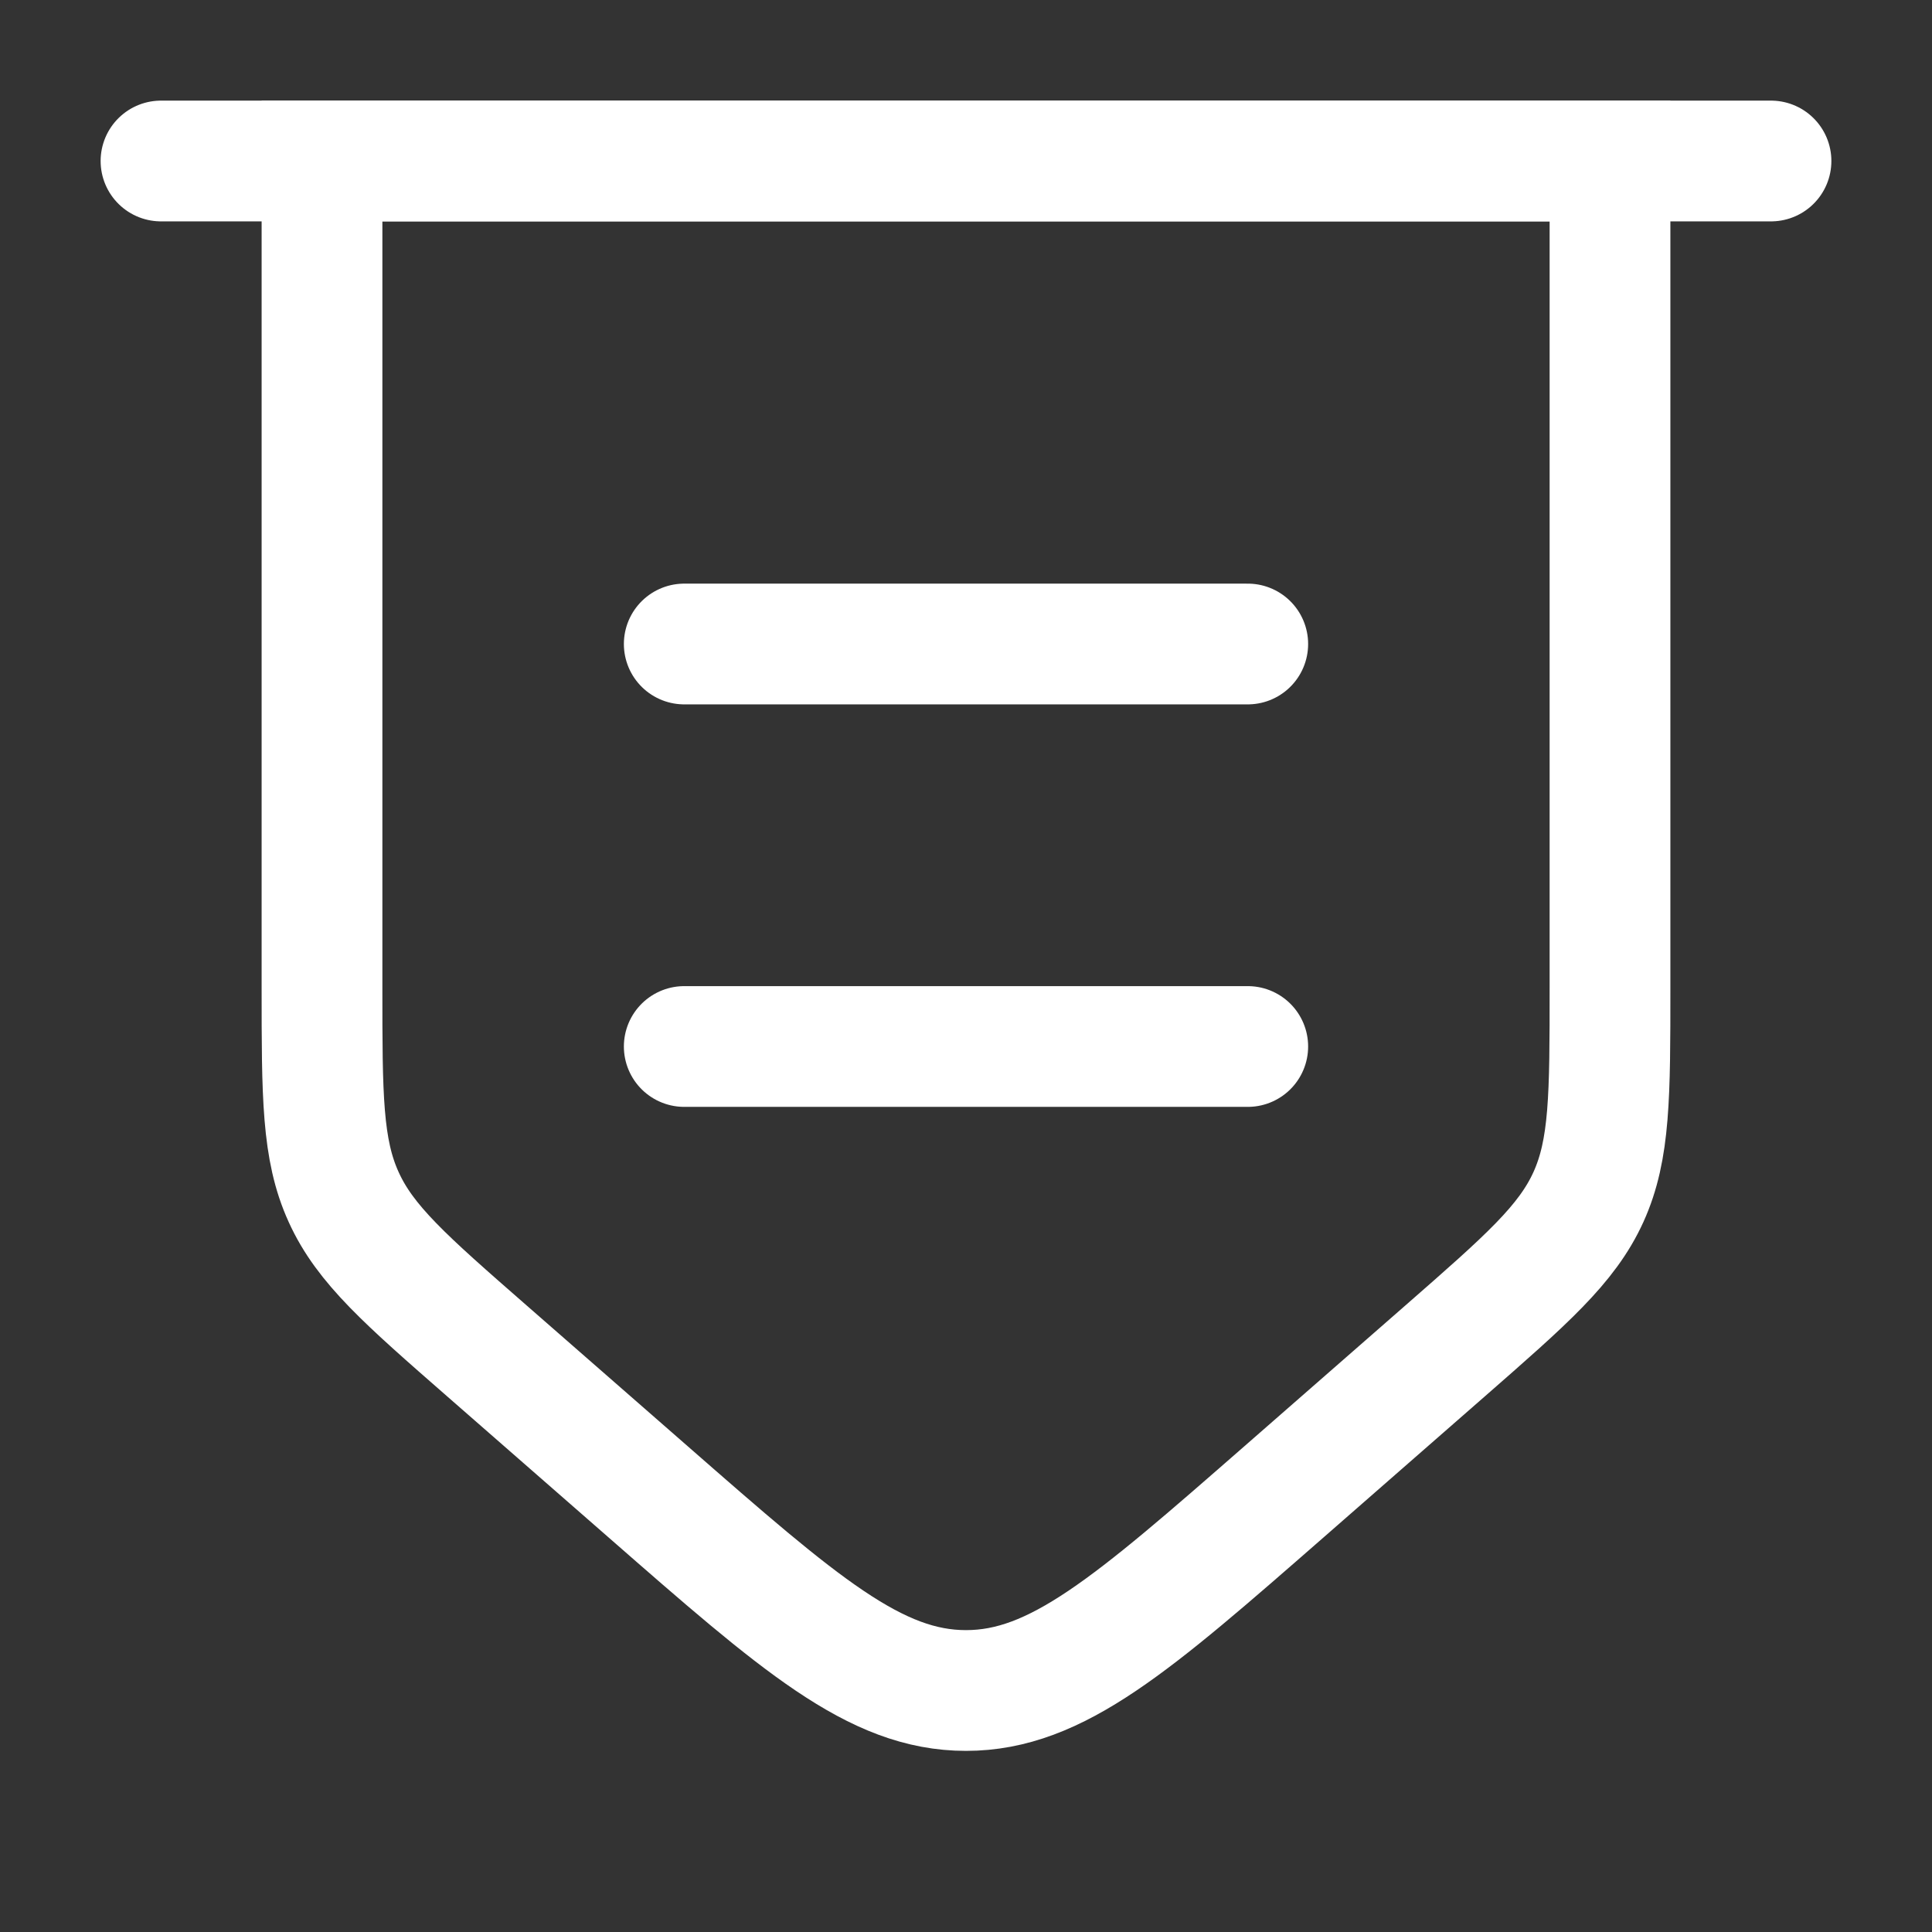
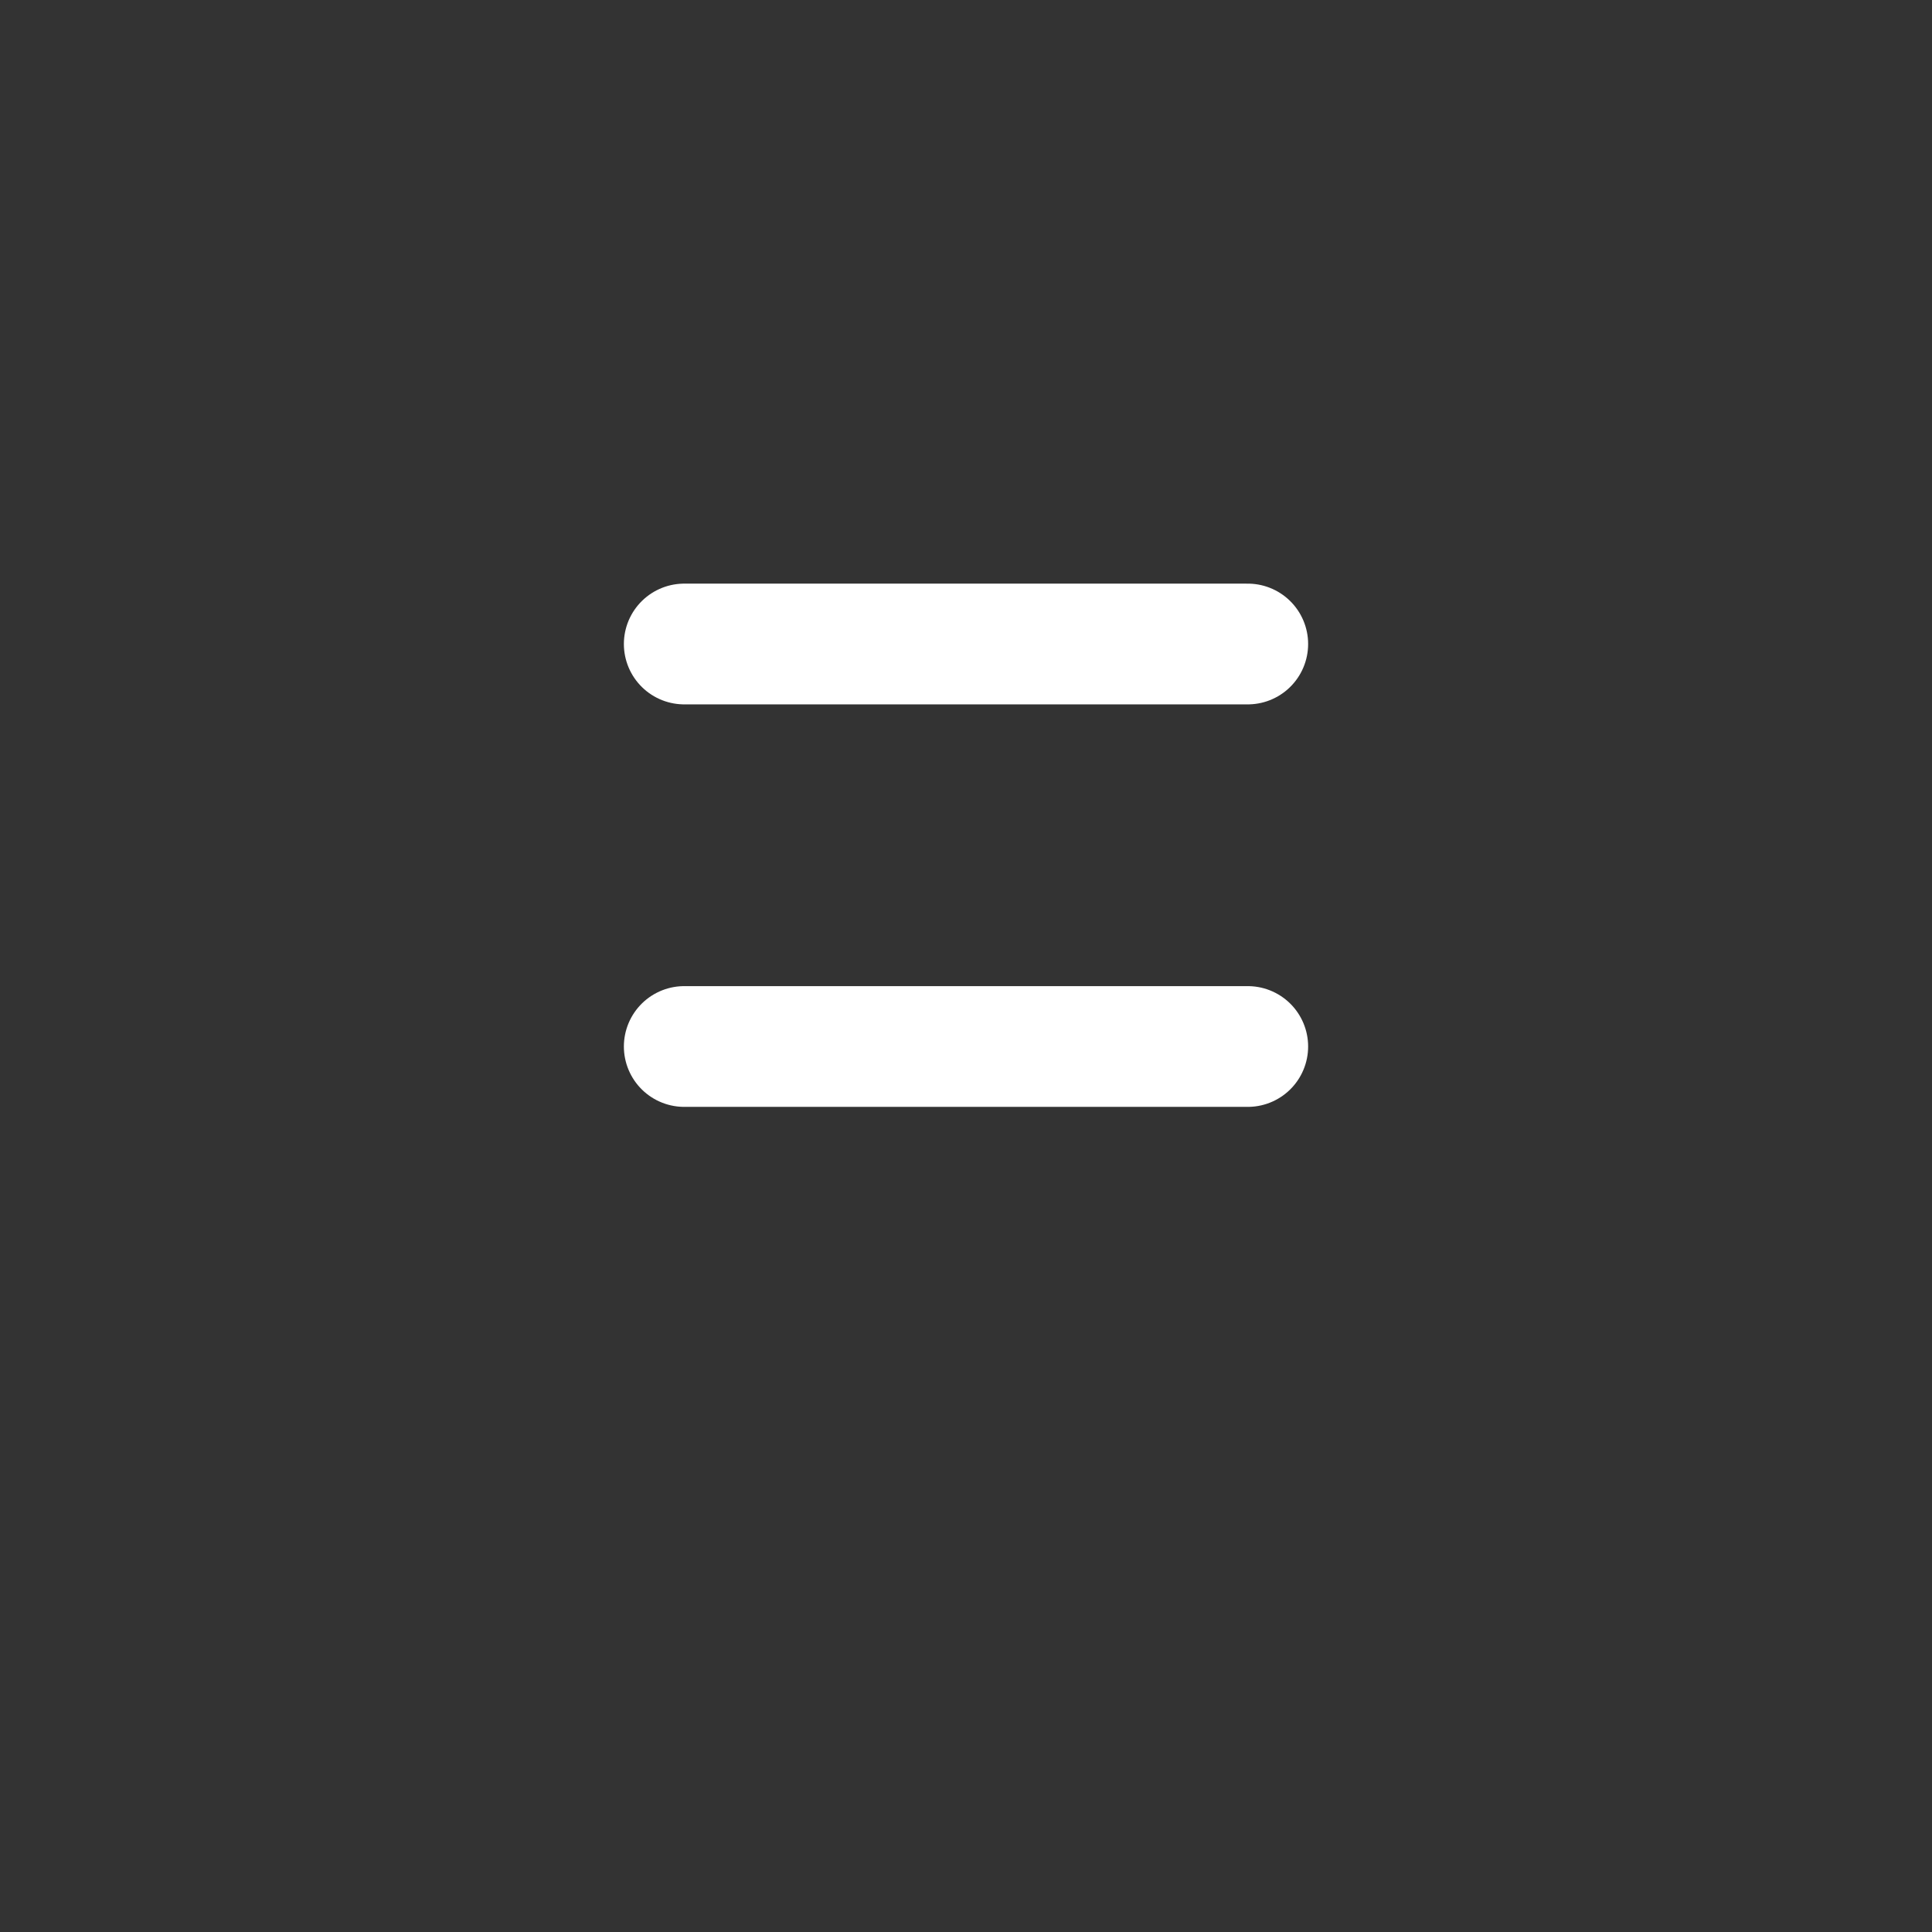
<svg xmlns="http://www.w3.org/2000/svg" width="30" height="30" viewBox="0 0 24 24">
  <rect x="0" y="0" width="24" height="24" fill="#333333" stroke="none" />
  <g fill="none" stroke="#fff" stroke-width="1.5">
-     <path stroke-linecap="round" d="M2 2h20" />
-     <path d="M4 2h16v10.27c0 1.34 0 2.009-.268 2.6c-.268.59-.773 1.03-1.781 1.912l-2 1.749C14.068 20.177 13.127 21 12 21s-2.068-.823-3.951-2.47l-2-1.748C5.04 15.9 4.536 15.46 4.269 14.87C4 14.28 4 13.61 4 12.27z" />
    <path stroke-linecap="round" d="M8.5 13h7m-7-5h7" />
  </g>
</svg>